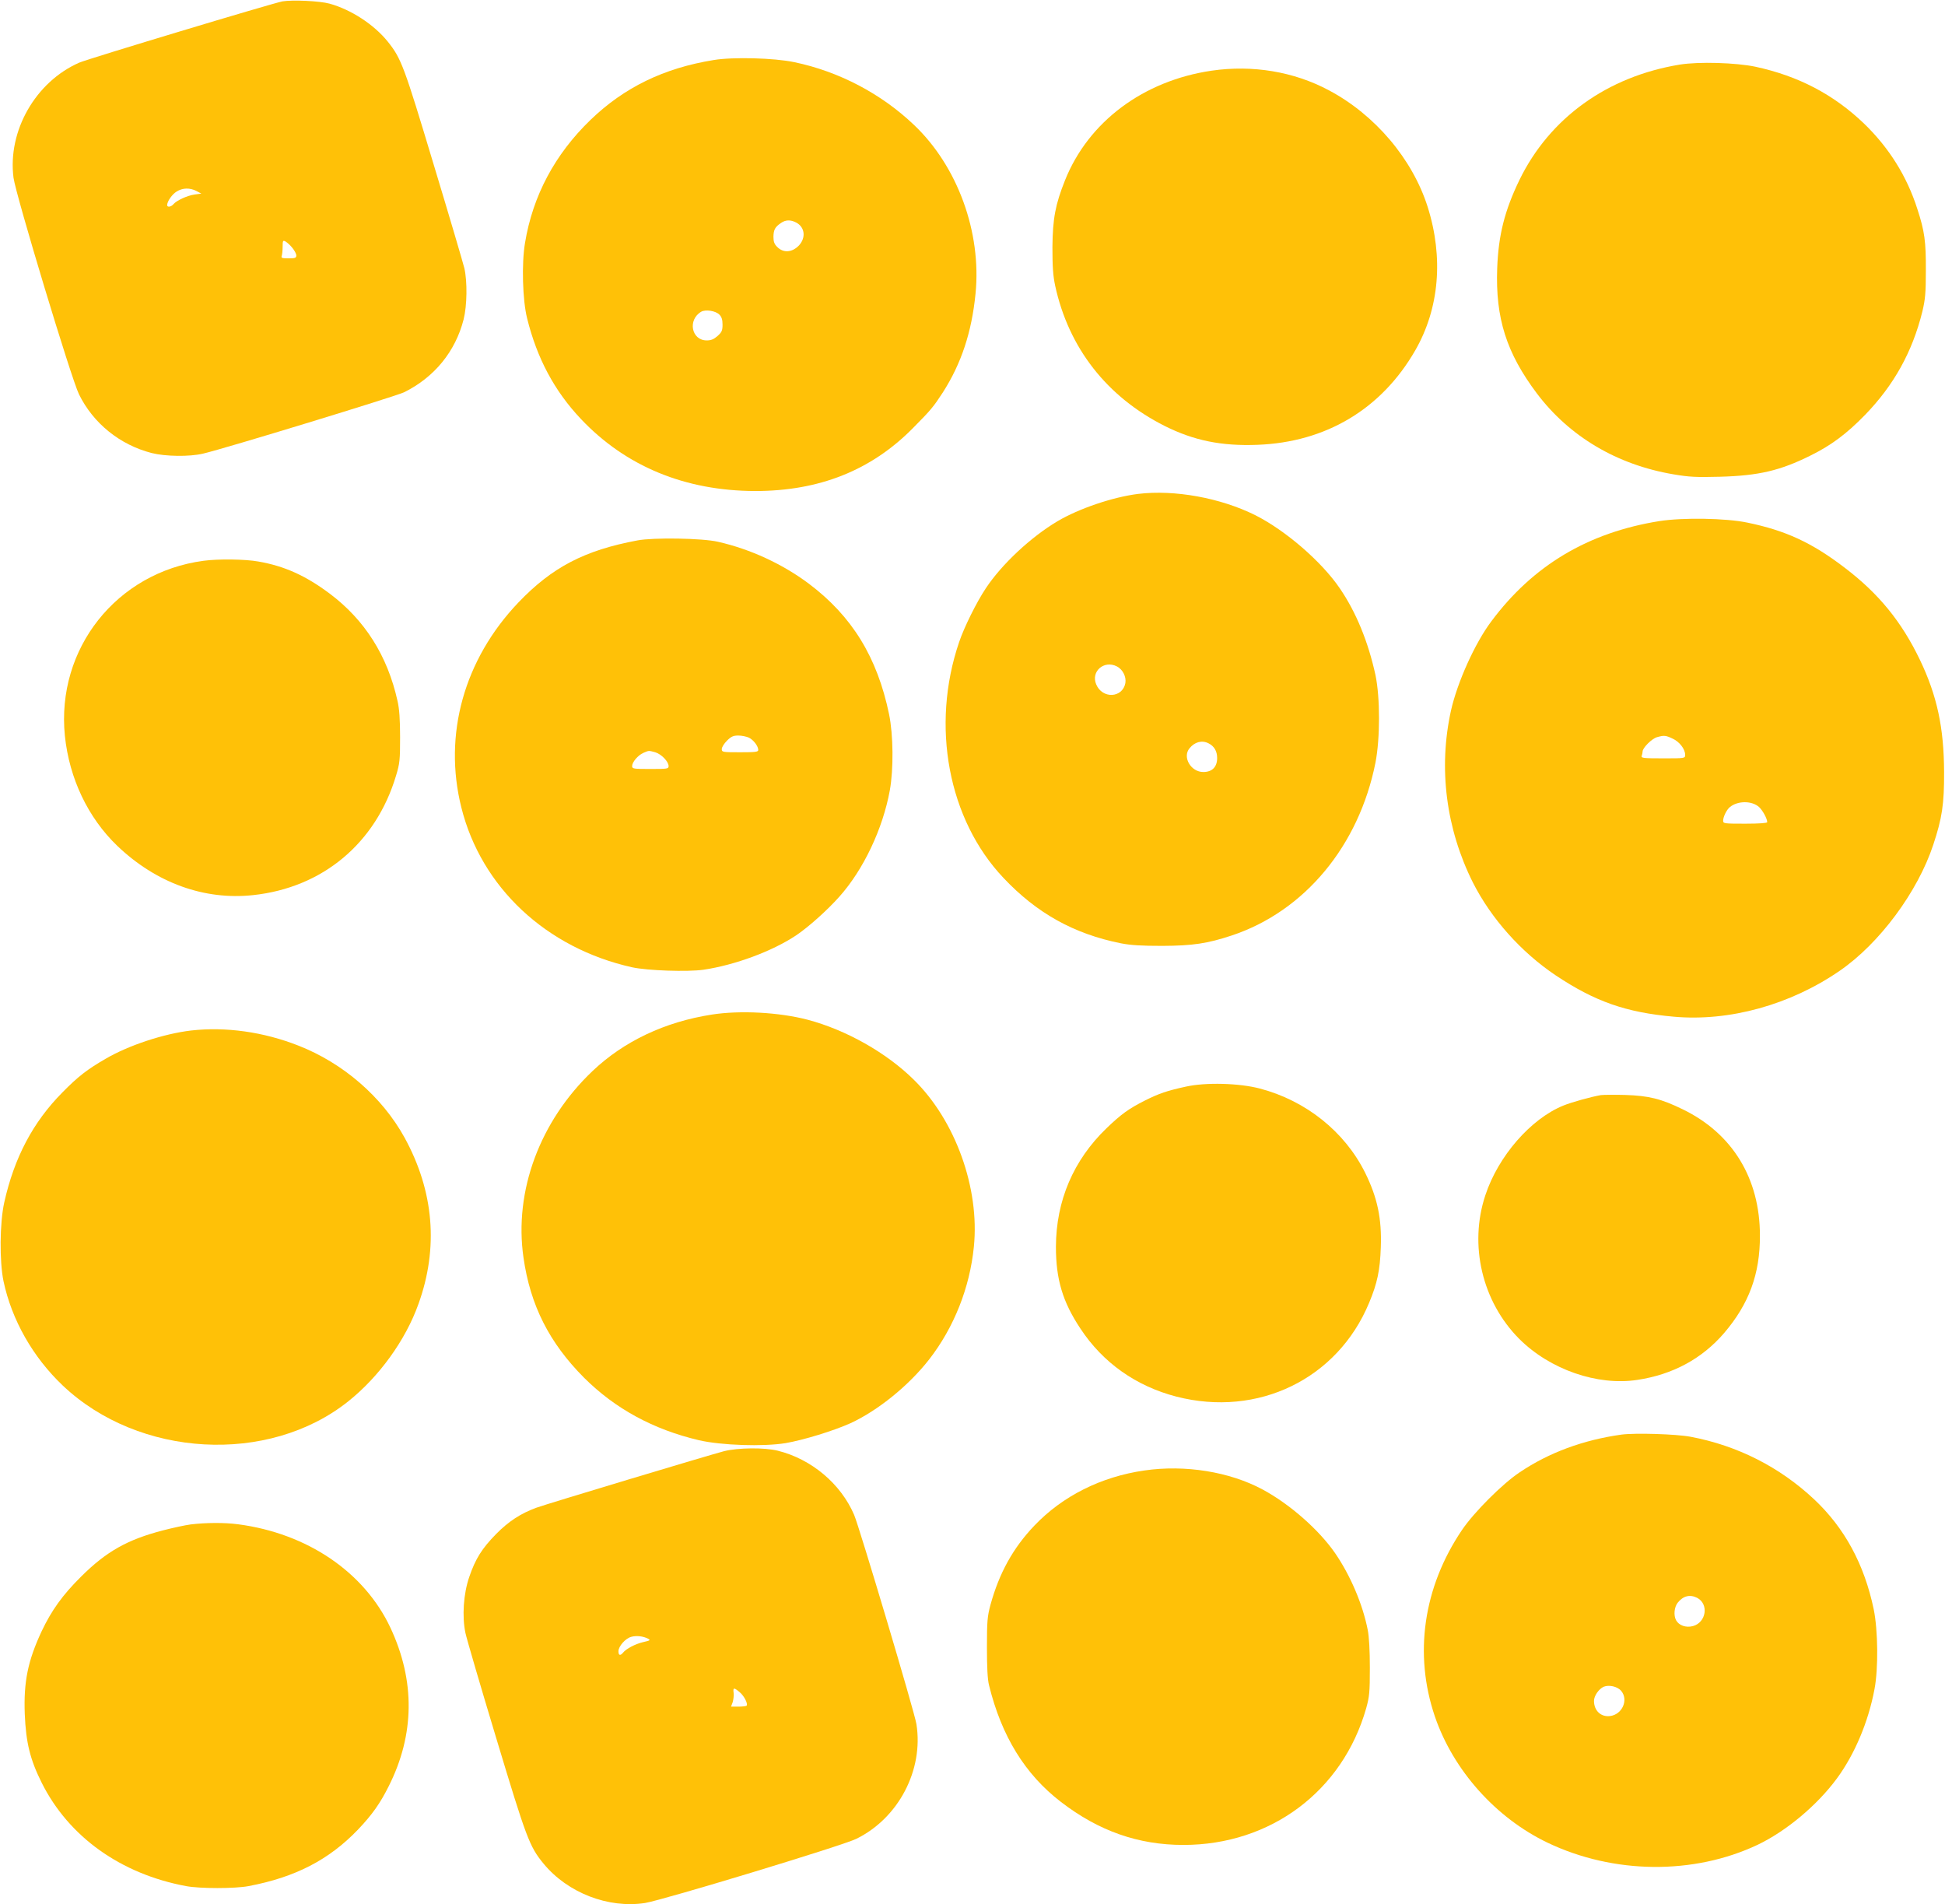
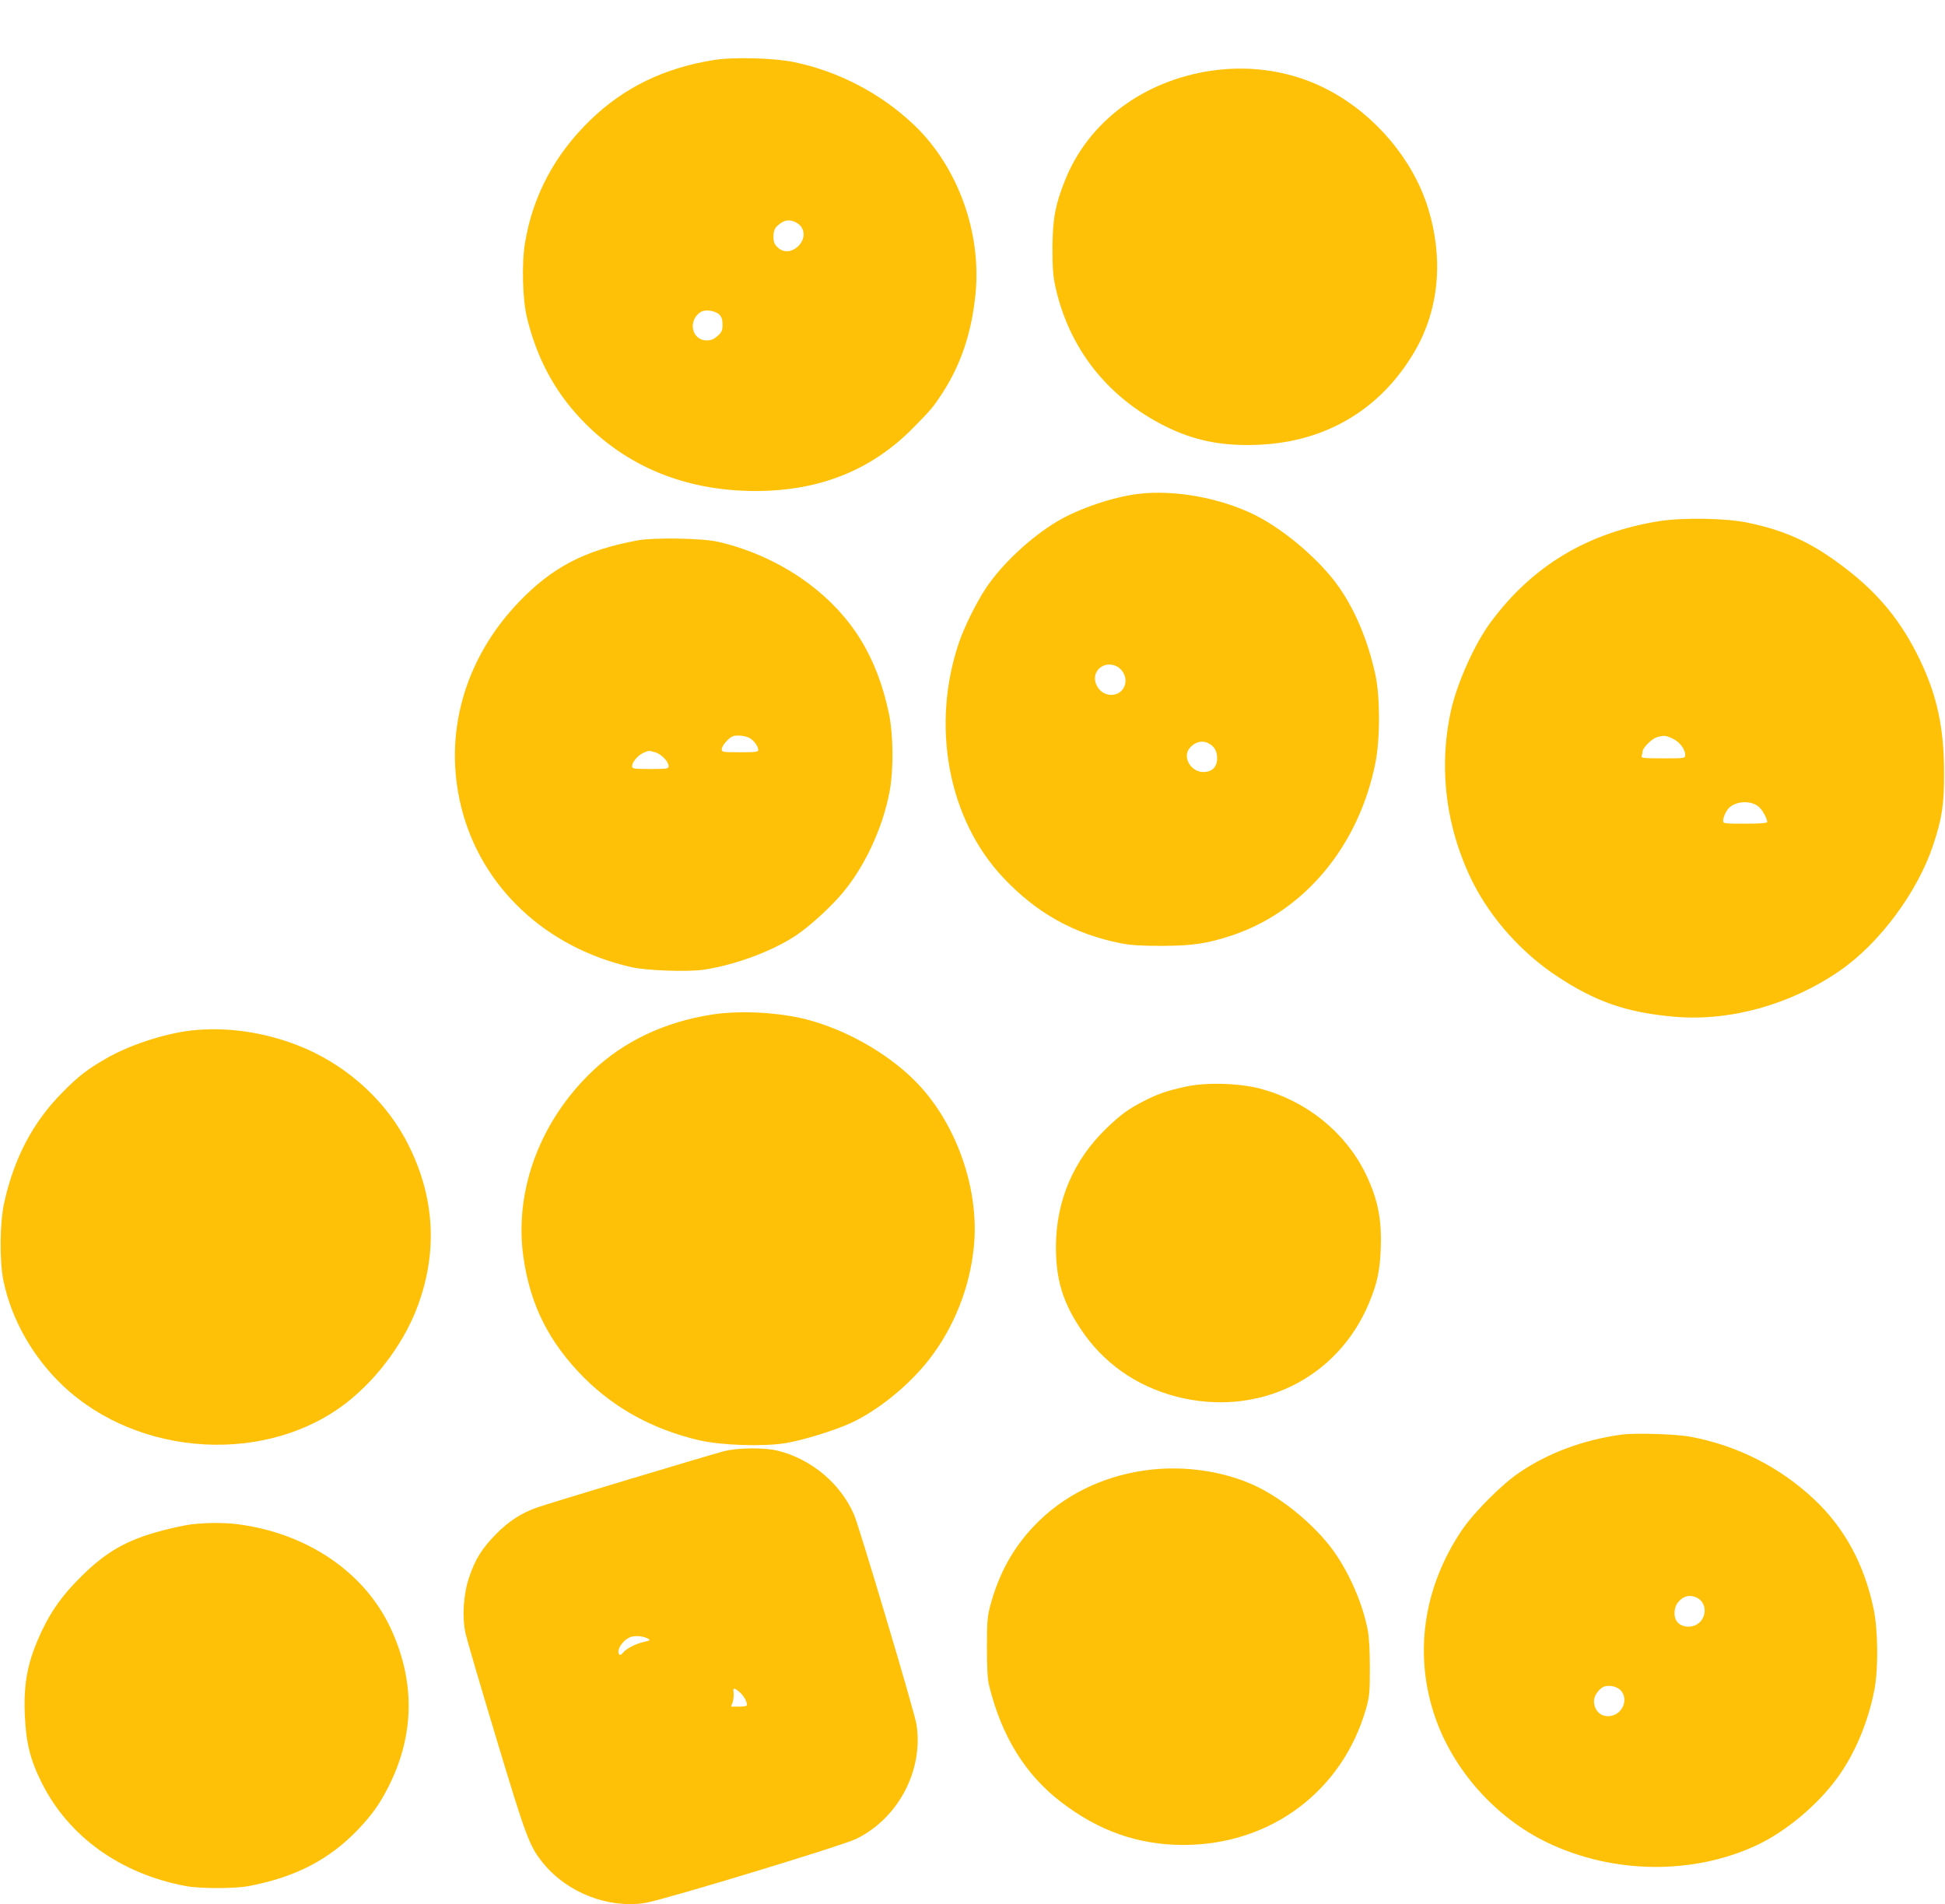
<svg xmlns="http://www.w3.org/2000/svg" version="1.0" width="1280pt" height="1253pt" viewBox="0 0 1280 1253" preserveAspectRatio="xMidYMid meet">
  <g transform="translate(0,1253) scale(0.1,-0.1)" fill="#ffc107" stroke="none">
-     <path d="M1859 12521 c-65 -12 -1280 -378 -1337 -403 -288 -126 -473 -450 -433 -758 15 -112 381 -1325 431 -1425 94 -191 269 -332 478 -386 91 -23 249 -25 338 -4 146 34 1271 378 1324 404 199 99 337 268 391 479 23 91 25 249 5 337 -8 33 -98 339 -201 679 -196 652 -214 701 -303 812 -91 113 -242 211 -383 250 -65 18 -246 26 -310 15z m-566 -1248 l32 -17 -45 -6 c-48 -7 -118 -39 -139 -64 -15 -18 -41 -21 -41 -6 0 25 33 72 63 90 40 25 88 25 130 3z m631 -374 c14 -17 26 -39 26 -50 0 -16 -7 -19 -51 -19 -43 0 -50 3 -45 16 3 9 6 36 6 60 0 41 2 44 19 35 10 -6 31 -24 45 -42z" />
    <path d="M4697 12135 c-328 -53 -589 -180 -811 -394 -234 -226 -380 -499 -431 -810 -23 -136 -16 -377 14 -496 65 -263 180 -478 354 -662 295 -312 686 -473 1147 -474 422 0 763 136 1037 413 121 122 136 141 198 236 121 189 190 396 215 650 40 403 -118 838 -405 1110 -216 206 -495 352 -788 413 -134 28 -403 35 -530 14z m542 -1069 c58 -30 66 -100 19 -151 -45 -47 -103 -51 -143 -10 -19 18 -25 35 -25 67 1 46 10 64 50 91 30 21 62 22 99 3z m-505 -606 c15 -15 21 -33 21 -66 0 -39 -5 -50 -33 -75 -24 -21 -42 -29 -71 -29 -101 0 -127 136 -36 189 29 16 94 6 119 -19z" />
-     <path d="M11055 12105 c-477 -78 -857 -351 -1056 -760 -97 -201 -138 -362 -146 -581 -12 -328 61 -557 262 -824 214 -283 526 -468 897 -531 105 -18 150 -20 308 -16 253 7 395 40 594 139 136 67 237 142 359 267 191 197 312 415 378 681 19 80 23 122 23 270 1 190 -8 258 -56 405 -69 216 -187 404 -352 563 -200 191 -431 312 -714 373 -129 27 -373 34 -497 14z" />
    <path d="M7974 12065 c-450 -66 -811 -336 -965 -721 -64 -160 -81 -252 -83 -439 0 -131 4 -189 18 -255 89 -410 340 -731 721 -923 192 -96 373 -133 610 -124 452 17 817 236 1039 622 158 275 187 610 81 945 -100 314 -346 605 -650 766 -230 123 -502 168 -771 129z" />
    <path d="M7490 9280 c-168 -21 -391 -97 -531 -180 -175 -104 -367 -283 -472 -442 -60 -90 -142 -255 -175 -353 -188 -551 -72 -1168 292 -1552 219 -232 463 -368 772 -430 67 -13 135 -17 274 -17 199 1 295 15 458 69 478 160 835 589 944 1137 31 160 31 427 0 576 -48 219 -127 413 -235 571 -120 176 -356 380 -556 481 -229 114 -531 169 -771 140z m-140 -1135 c39 -20 63 -68 56 -110 -19 -99 -152 -105 -192 -8 -36 85 52 161 136 118z m603 -506 c38 -19 57 -52 57 -97 0 -59 -33 -92 -91 -92 -82 0 -139 98 -91 156 34 42 82 55 125 33z" />
    <path d="M10920 9101 c-469 -75 -832 -292 -1106 -660 -108 -144 -223 -400 -265 -586 -84 -380 -33 -778 144 -1132 120 -237 317 -458 545 -611 258 -172 462 -244 777 -272 366 -33 767 78 1092 302 262 180 514 520 616 830 58 175 72 268 71 478 -1 291 -46 502 -159 738 -121 252 -272 437 -496 607 -216 165 -388 244 -639 296 -142 30 -428 34 -580 10z m87 -1431 c45 -20 83 -69 83 -107 0 -23 -1 -23 -146 -23 -129 0 -145 2 -140 16 3 9 6 22 6 29 0 24 60 84 94 94 46 13 57 13 103 -9z m570 -451 c24 -23 53 -76 53 -99 0 -6 -52 -10 -145 -10 -140 0 -145 1 -145 20 0 25 23 72 44 89 52 43 146 43 193 0z" />
    <path d="M4195 8974 c-348 -65 -561 -176 -783 -408 -358 -375 -496 -870 -376 -1349 131 -526 559 -926 1124 -1052 101 -22 365 -31 470 -16 208 31 453 122 609 226 82 55 206 166 285 255 159 178 286 447 332 700 25 140 23 364 -5 500 -78 376 -244 646 -529 860 -171 128 -384 227 -597 275 -102 24 -425 29 -530 9z m734 -1298 c31 -16 61 -56 61 -81 0 -13 -19 -15 -120 -15 -115 0 -120 1 -120 21 0 12 15 36 34 55 28 28 42 34 75 34 23 0 55 -7 70 -14z m-617 -96 c40 -12 88 -61 88 -91 0 -18 -8 -19 -120 -19 -110 0 -120 1 -120 19 0 26 38 71 74 87 38 16 33 16 78 4z" />
-     <path d="M1340 8840 c-573 -76 -971 -579 -913 -1152 29 -280 152 -539 345 -724 254 -243 572 -359 894 -324 457 49 807 341 940 785 25 82 27 104 27 255 0 116 -5 187 -17 238 -66 297 -215 532 -445 705 -159 119 -298 182 -470 212 -87 16 -265 18 -361 5z" />
    <path d="M4685 5854 c-310 -48 -580 -176 -786 -372 -347 -330 -517 -790 -454 -1227 45 -315 170 -561 399 -791 205 -204 455 -340 756 -411 148 -34 422 -43 570 -19 117 20 316 81 427 131 180 83 383 247 518 420 163 210 267 471 294 741 39 385 -121 830 -395 1099 -180 178 -446 328 -699 395 -187 49 -443 63 -630 34z" />
    <path d="M1257 5749 c-178 -21 -410 -97 -562 -186 -121 -70 -181 -116 -285 -222 -193 -195 -316 -428 -382 -723 -30 -135 -32 -387 -5 -518 54 -255 193 -500 390 -687 501 -475 1354 -523 1879 -104 202 161 377 402 462 641 133 369 102 742 -92 1095 -147 267 -404 490 -699 605 -229 90 -477 125 -706 99z" />
    <path d="M7805 5380 c-124 -27 -177 -45 -269 -91 -109 -55 -157 -90 -254 -183 -218 -210 -332 -477 -333 -780 0 -214 44 -362 161 -538 148 -225 366 -379 632 -448 537 -138 1060 116 1268 617 54 129 72 215 77 365 7 189 -22 327 -103 491 -134 270 -389 474 -692 554 -136 36 -356 42 -487 13z" />
-     <path d="M10535 5324 c-63 -11 -191 -46 -247 -69 -214 -87 -428 -332 -513 -590 -109 -328 -21 -701 224 -946 202 -201 513 -309 776 -269 234 35 427 140 572 309 163 191 236 388 235 641 0 375 -180 671 -507 830 -143 70 -224 90 -380 95 -71 2 -143 1 -160 -1z" />
    <path d="M10670 3090 c-250 -35 -476 -118 -669 -248 -114 -76 -300 -262 -380 -380 -254 -376 -318 -816 -178 -1227 121 -354 401 -667 741 -830 435 -208 962 -213 1383 -14 187 89 392 260 522 437 117 159 207 373 247 587 26 136 23 388 -5 525 -62 297 -192 536 -392 724 -227 213 -505 354 -814 412 -96 18 -365 26 -455 14z m499 -1074 c78 -41 60 -162 -28 -186 -46 -12 -92 4 -111 39 -17 32 -12 86 11 115 36 45 80 56 128 32z m-501 -611 c51 -59 9 -157 -73 -167 -60 -7 -105 36 -105 100 0 33 32 79 64 93 35 14 89 2 114 -26z" />
    <path d="M4765 2981 c-96 -25 -1167 -347 -1235 -372 -104 -38 -183 -90 -265 -173 -94 -96 -136 -163 -177 -283 -38 -110 -48 -259 -25 -368 8 -38 99 -349 202 -690 199 -660 219 -715 312 -828 159 -193 427 -296 668 -259 118 19 1299 377 1390 422 278 136 444 453 396 755 -11 75 -376 1298 -410 1377 -88 205 -281 367 -502 422 -88 22 -262 20 -354 -3z m-500 -1234 c17 -9 14 -12 -31 -22 -52 -12 -112 -43 -134 -70 -18 -22 -30 -18 -30 9 0 33 45 84 83 95 34 10 80 5 112 -12z m603 -352 c30 -25 56 -78 45 -89 -4 -3 -28 -6 -54 -6 l-48 0 11 30 c5 17 8 44 6 60 -5 37 2 37 40 5z" />
    <path d="M7531 2854 c-285 -41 -538 -168 -724 -363 -140 -147 -231 -311 -289 -522 -20 -74 -23 -107 -23 -279 0 -131 4 -213 14 -250 82 -334 237 -586 473 -767 248 -191 509 -283 806 -283 574 0 1048 354 1203 900 21 76 24 105 24 265 0 113 -5 206 -14 250 -33 169 -114 358 -214 504 -106 154 -299 324 -478 420 -218 117 -510 164 -778 125z" />
    <path d="M1255 2499 c-38 -5 -120 -23 -182 -39 -235 -61 -373 -139 -539 -304 -123 -122 -195 -223 -260 -360 -91 -195 -119 -333 -111 -545 8 -189 35 -299 112 -453 178 -355 520 -599 950 -679 91 -17 321 -17 410 0 308 58 530 173 721 372 93 98 145 171 203 287 170 339 174 691 11 1040 -172 367 -547 622 -1003 682 -91 12 -213 11 -312 -1z" />
  </g>
</svg>